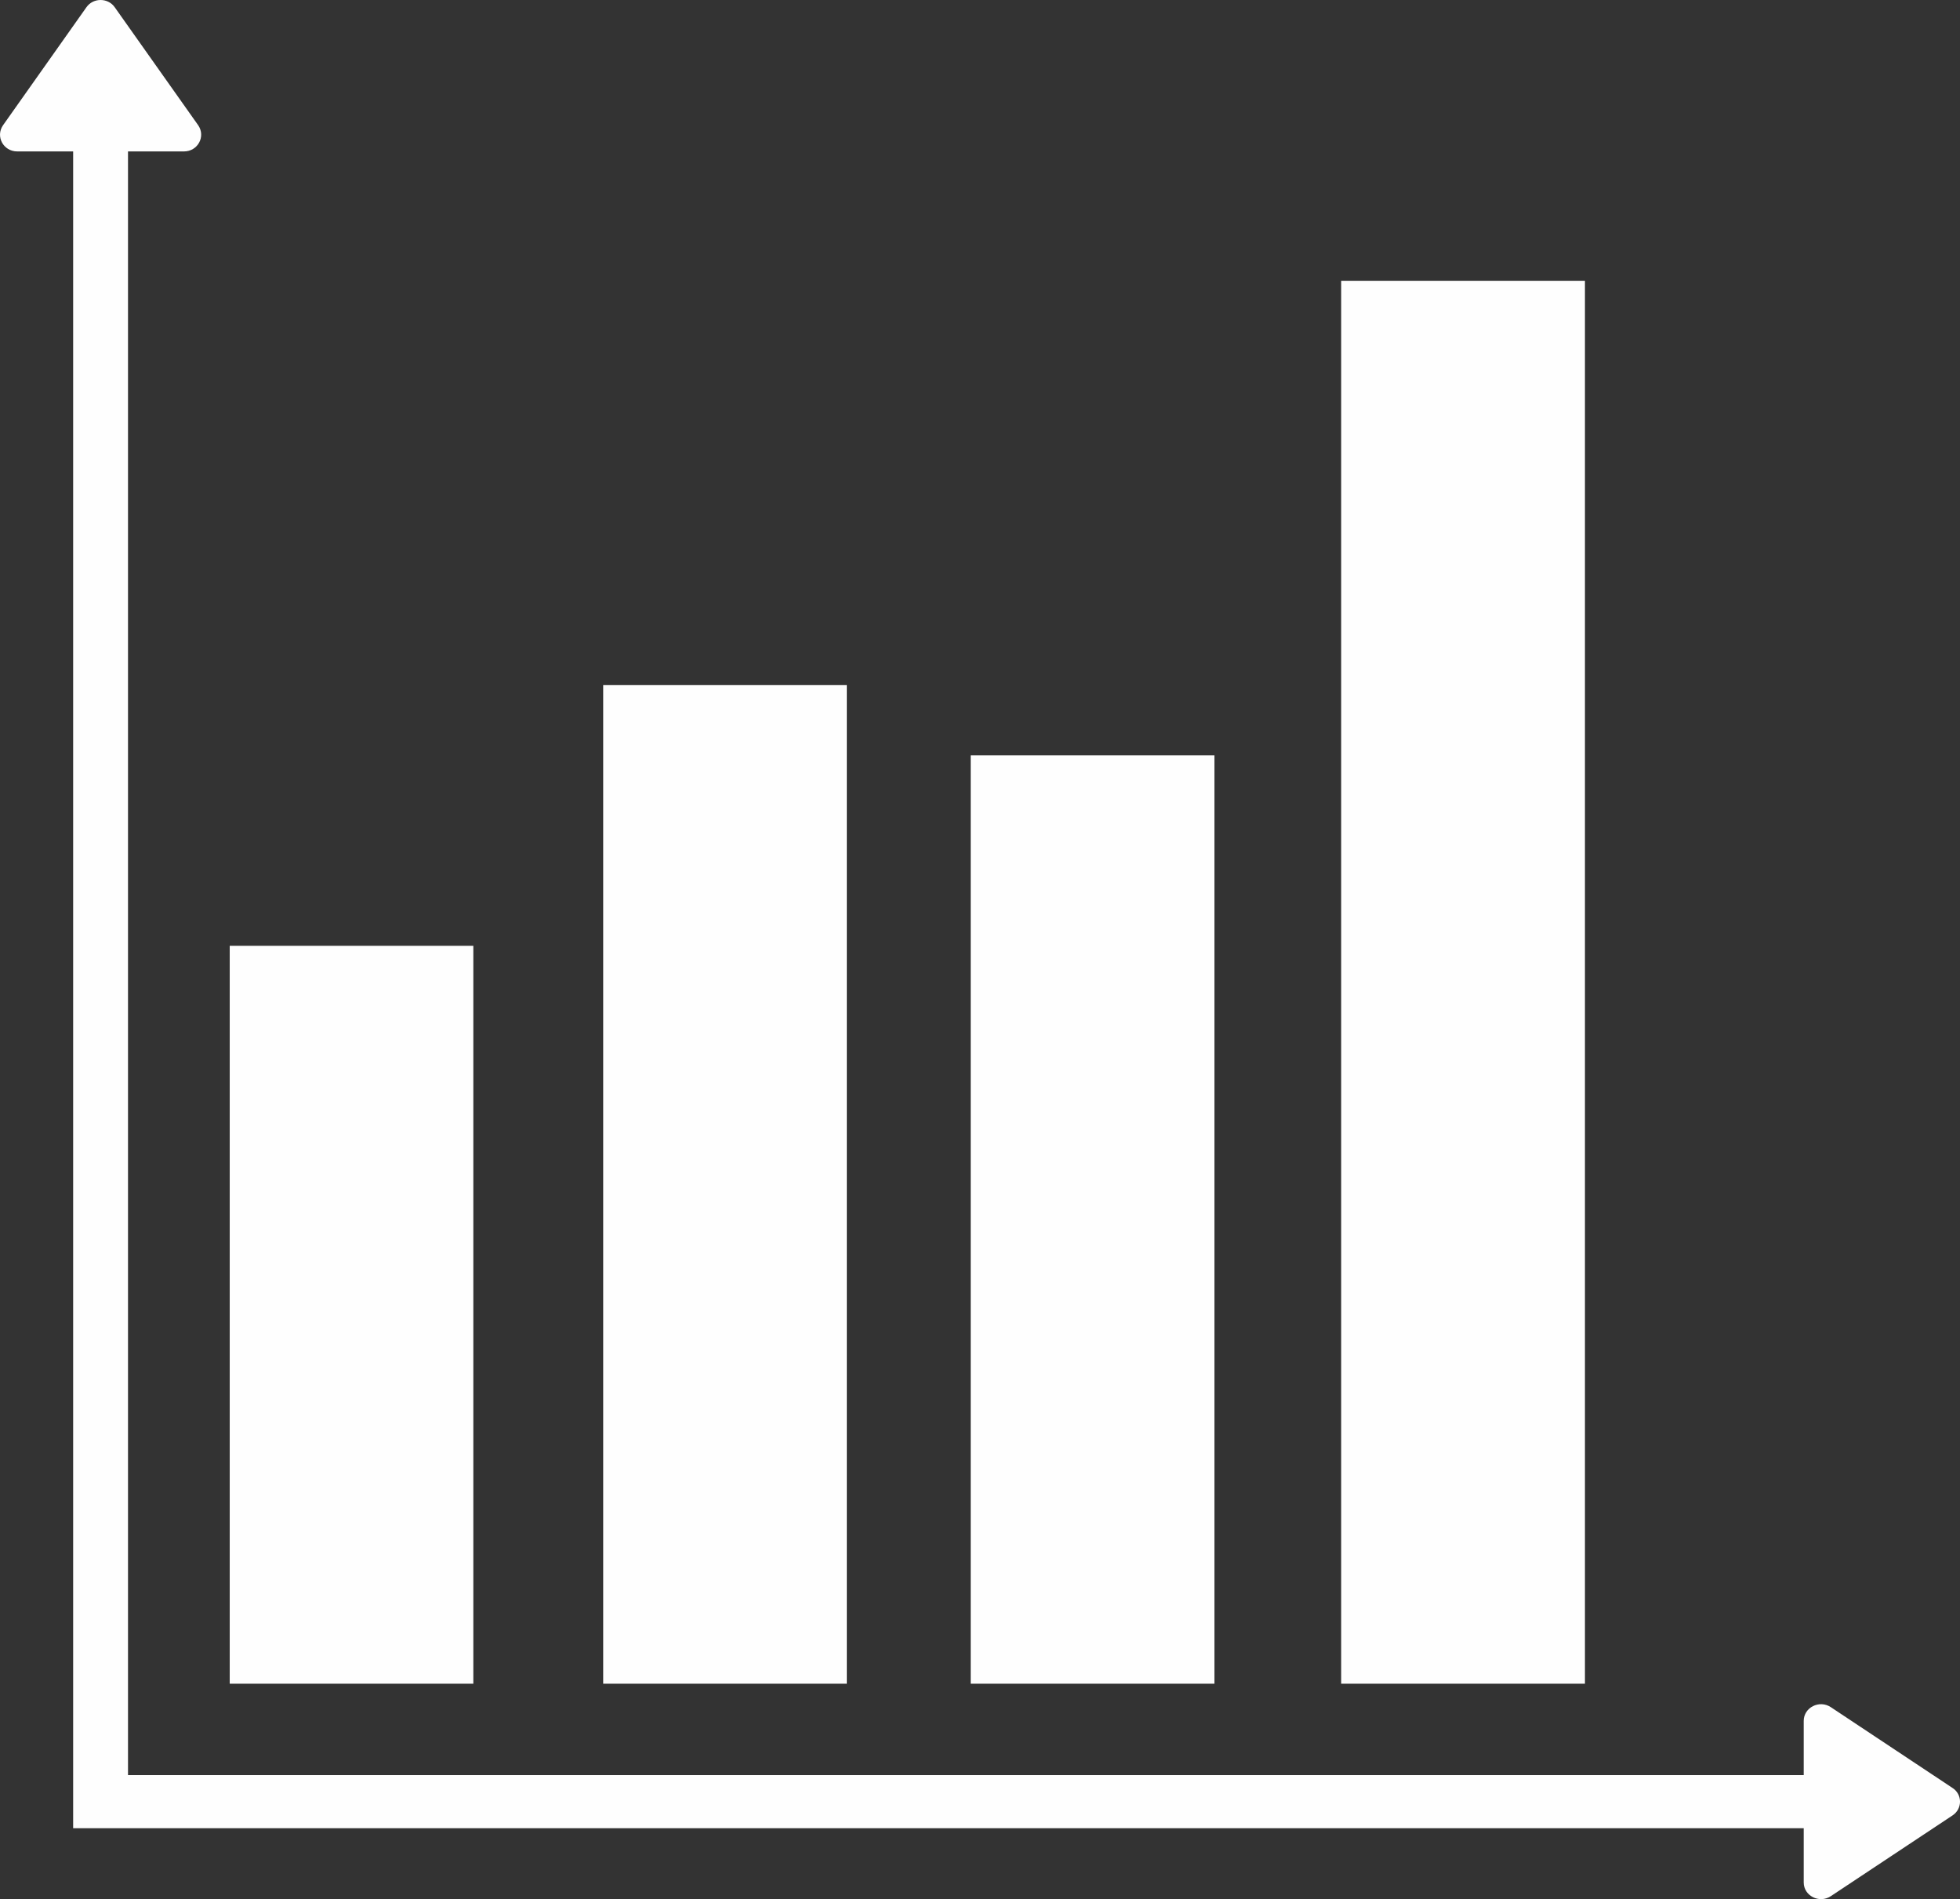
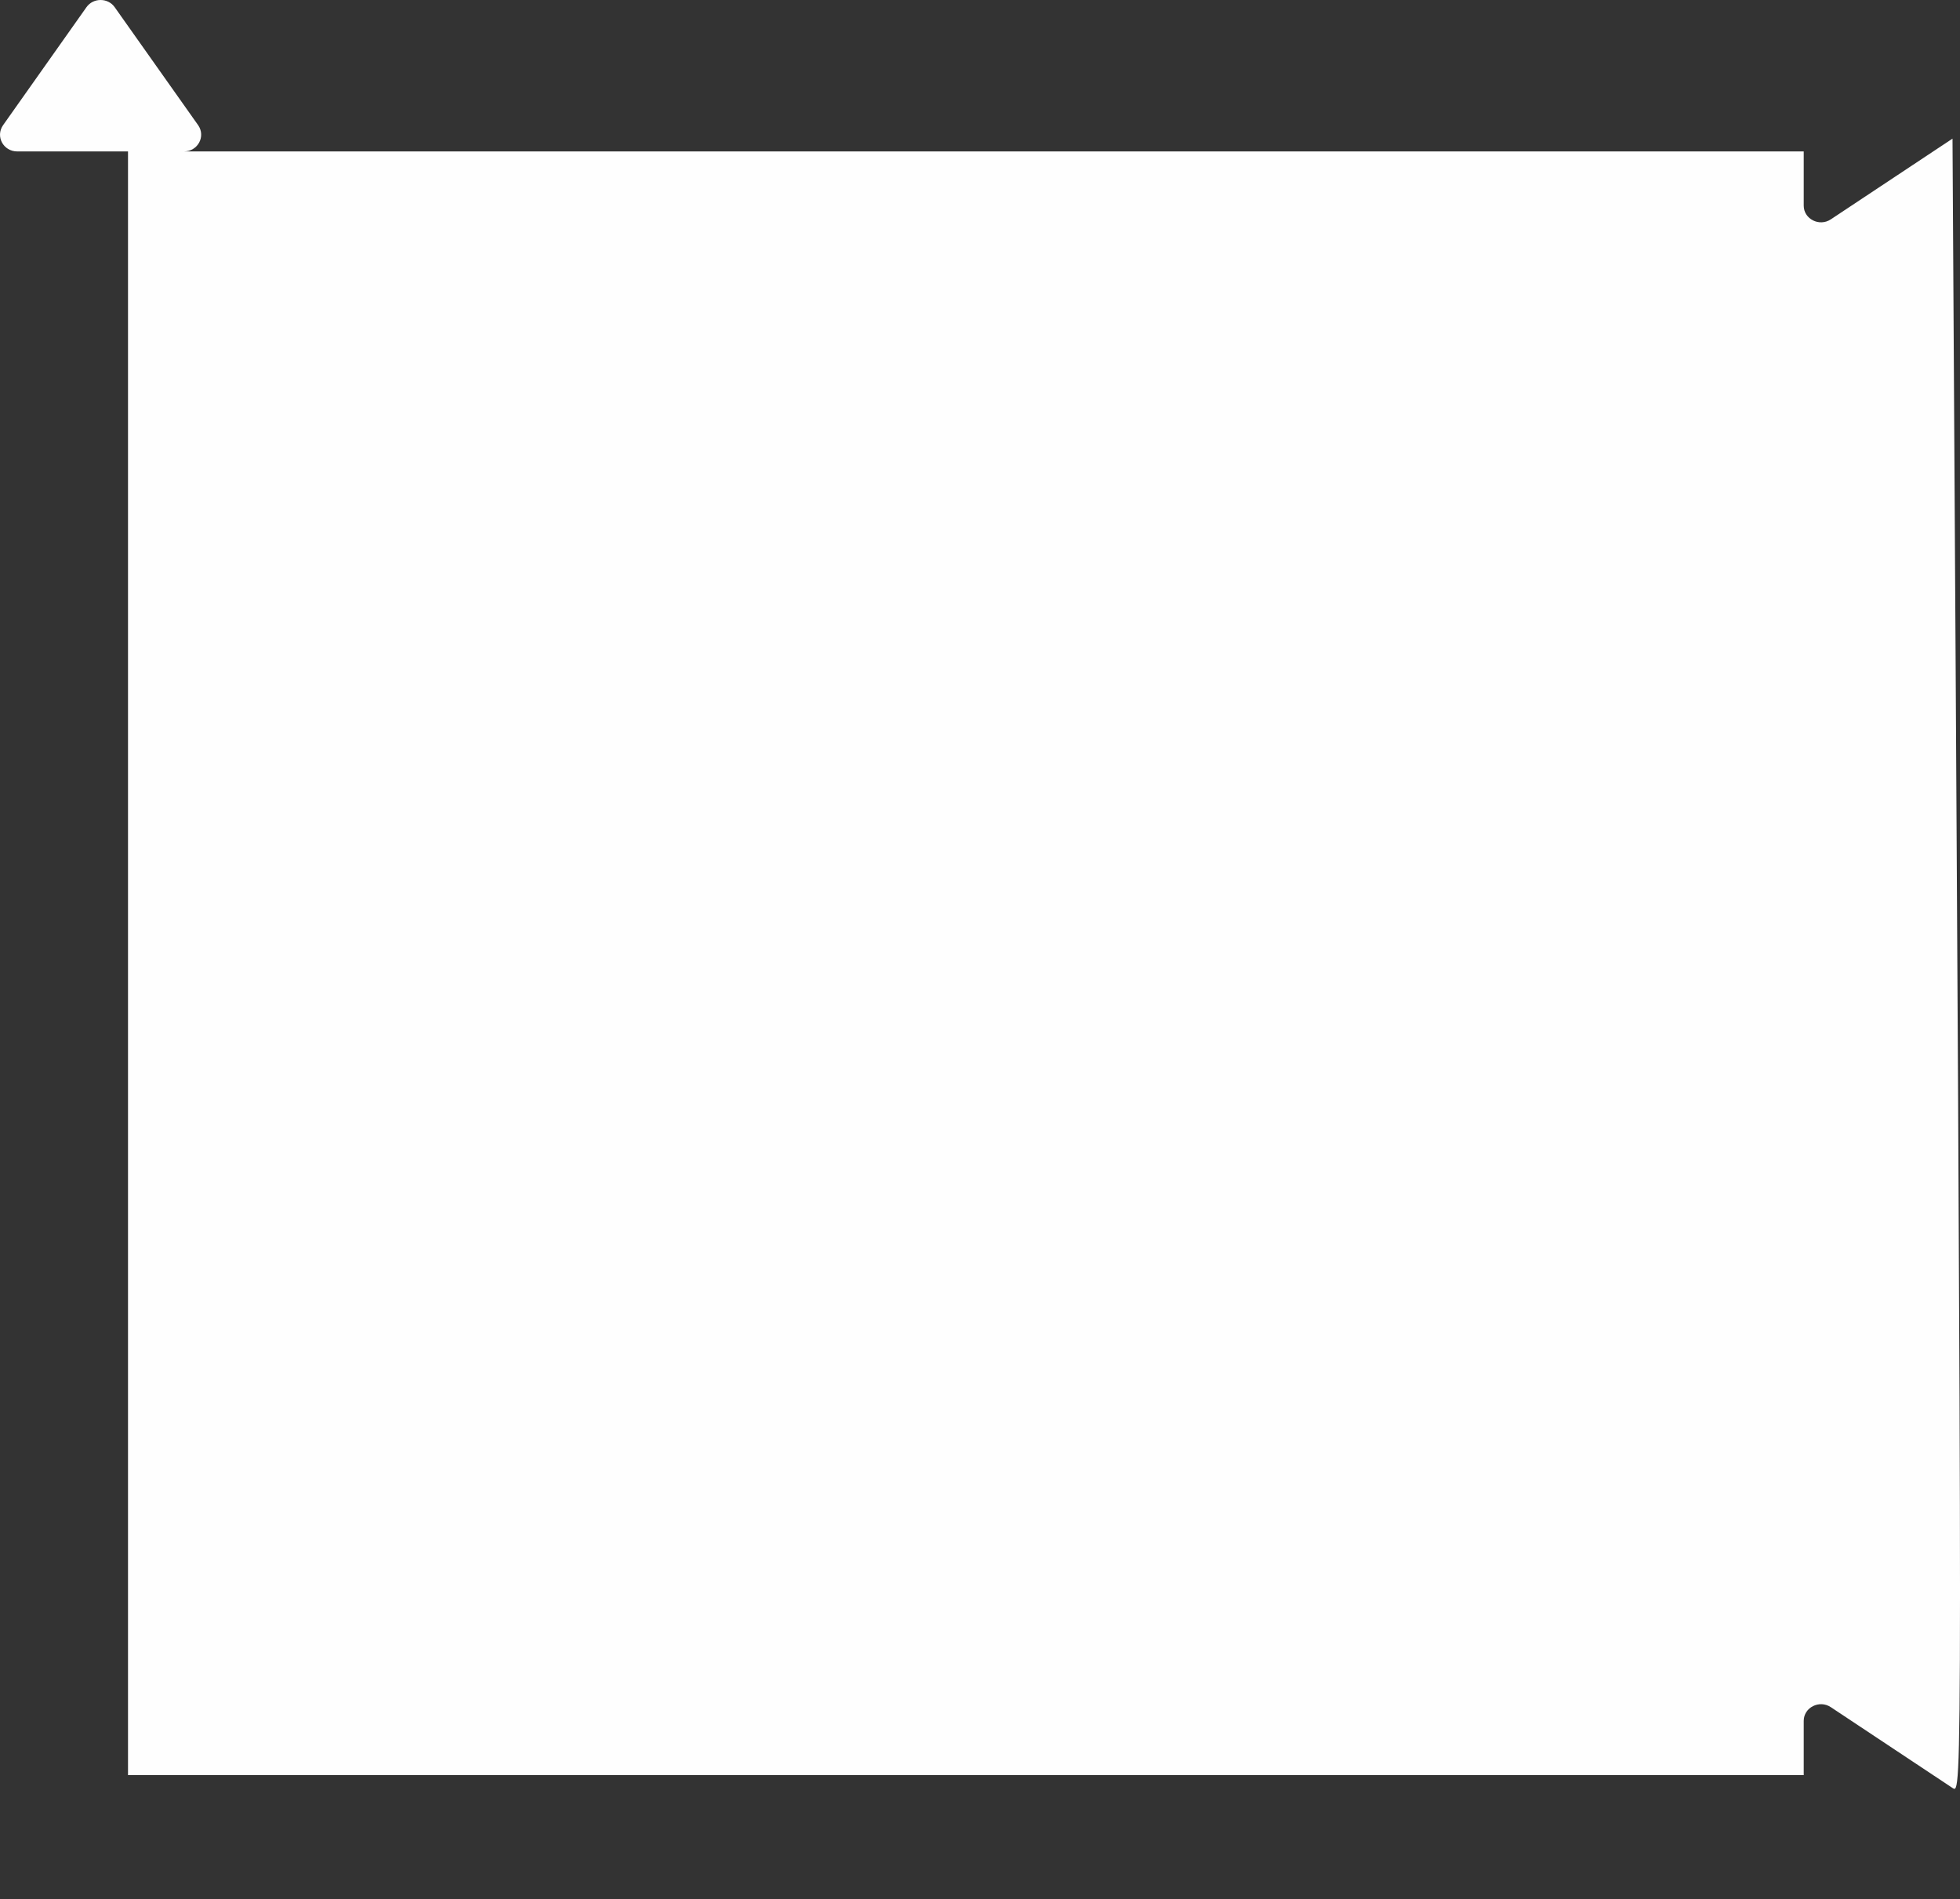
<svg xmlns="http://www.w3.org/2000/svg" version="1.1" id="Слой_1" x="0px" y="0px" width="65.381px" height="63.345px" viewBox="0.003 44.652 65.381 63.345" enable-background="new 0.003 44.652 65.381 63.345" xml:space="preserve">
  <rect x="0.003" y="44.652" width="65.381" height="63.345" fill="#333333" stroke="none" />
  <g>
-     <rect x="7.666" y="76.199" fill="#FEFEFE" width="8.126" height="24.613" />
    <rect x="32.383" y="69.846" fill="#FEFEFE" width="8.131" height="30.966" />
-     <path fill="#FEFEFE" d="M65.134,104.289l-4.06-2.695c-0.382-0.253-0.903,0.011-0.903,0.458v1.809H4.273V49.703h1.867   c0.46,0,0.733-0.499,0.473-0.875l-2.782-3.933c-0.224-0.324-0.721-0.324-0.946,0l-2.78,3.933c-0.261,0.376,0.011,0.875,0.473,0.875   h1.865v55.93h0.007h1.823h55.898v1.809c0,0.446,0.521,0.71,0.903,0.457l4.06-2.693C65.468,104.986,65.468,104.505,65.134,104.289z" />
-     <rect x="20.124" y="67.504" fill="#FEFEFE" width="8.126" height="33.308" />
-     <rect x="44.741" y="54.018" fill="#FEFEFE" width="8.132" height="46.794" />
+     <path fill="#FEFEFE" d="M65.134,104.289l-4.06-2.695c-0.382-0.253-0.903,0.011-0.903,0.458v1.809H4.273V49.703h1.867   c0.46,0,0.733-0.499,0.473-0.875l-2.782-3.933c-0.224-0.324-0.721-0.324-0.946,0l-2.78,3.933c-0.261,0.376,0.011,0.875,0.473,0.875   h1.865h0.007h1.823h55.898v1.809c0,0.446,0.521,0.71,0.903,0.457l4.06-2.693C65.468,104.986,65.468,104.505,65.134,104.289z" />
  </g>
</svg>